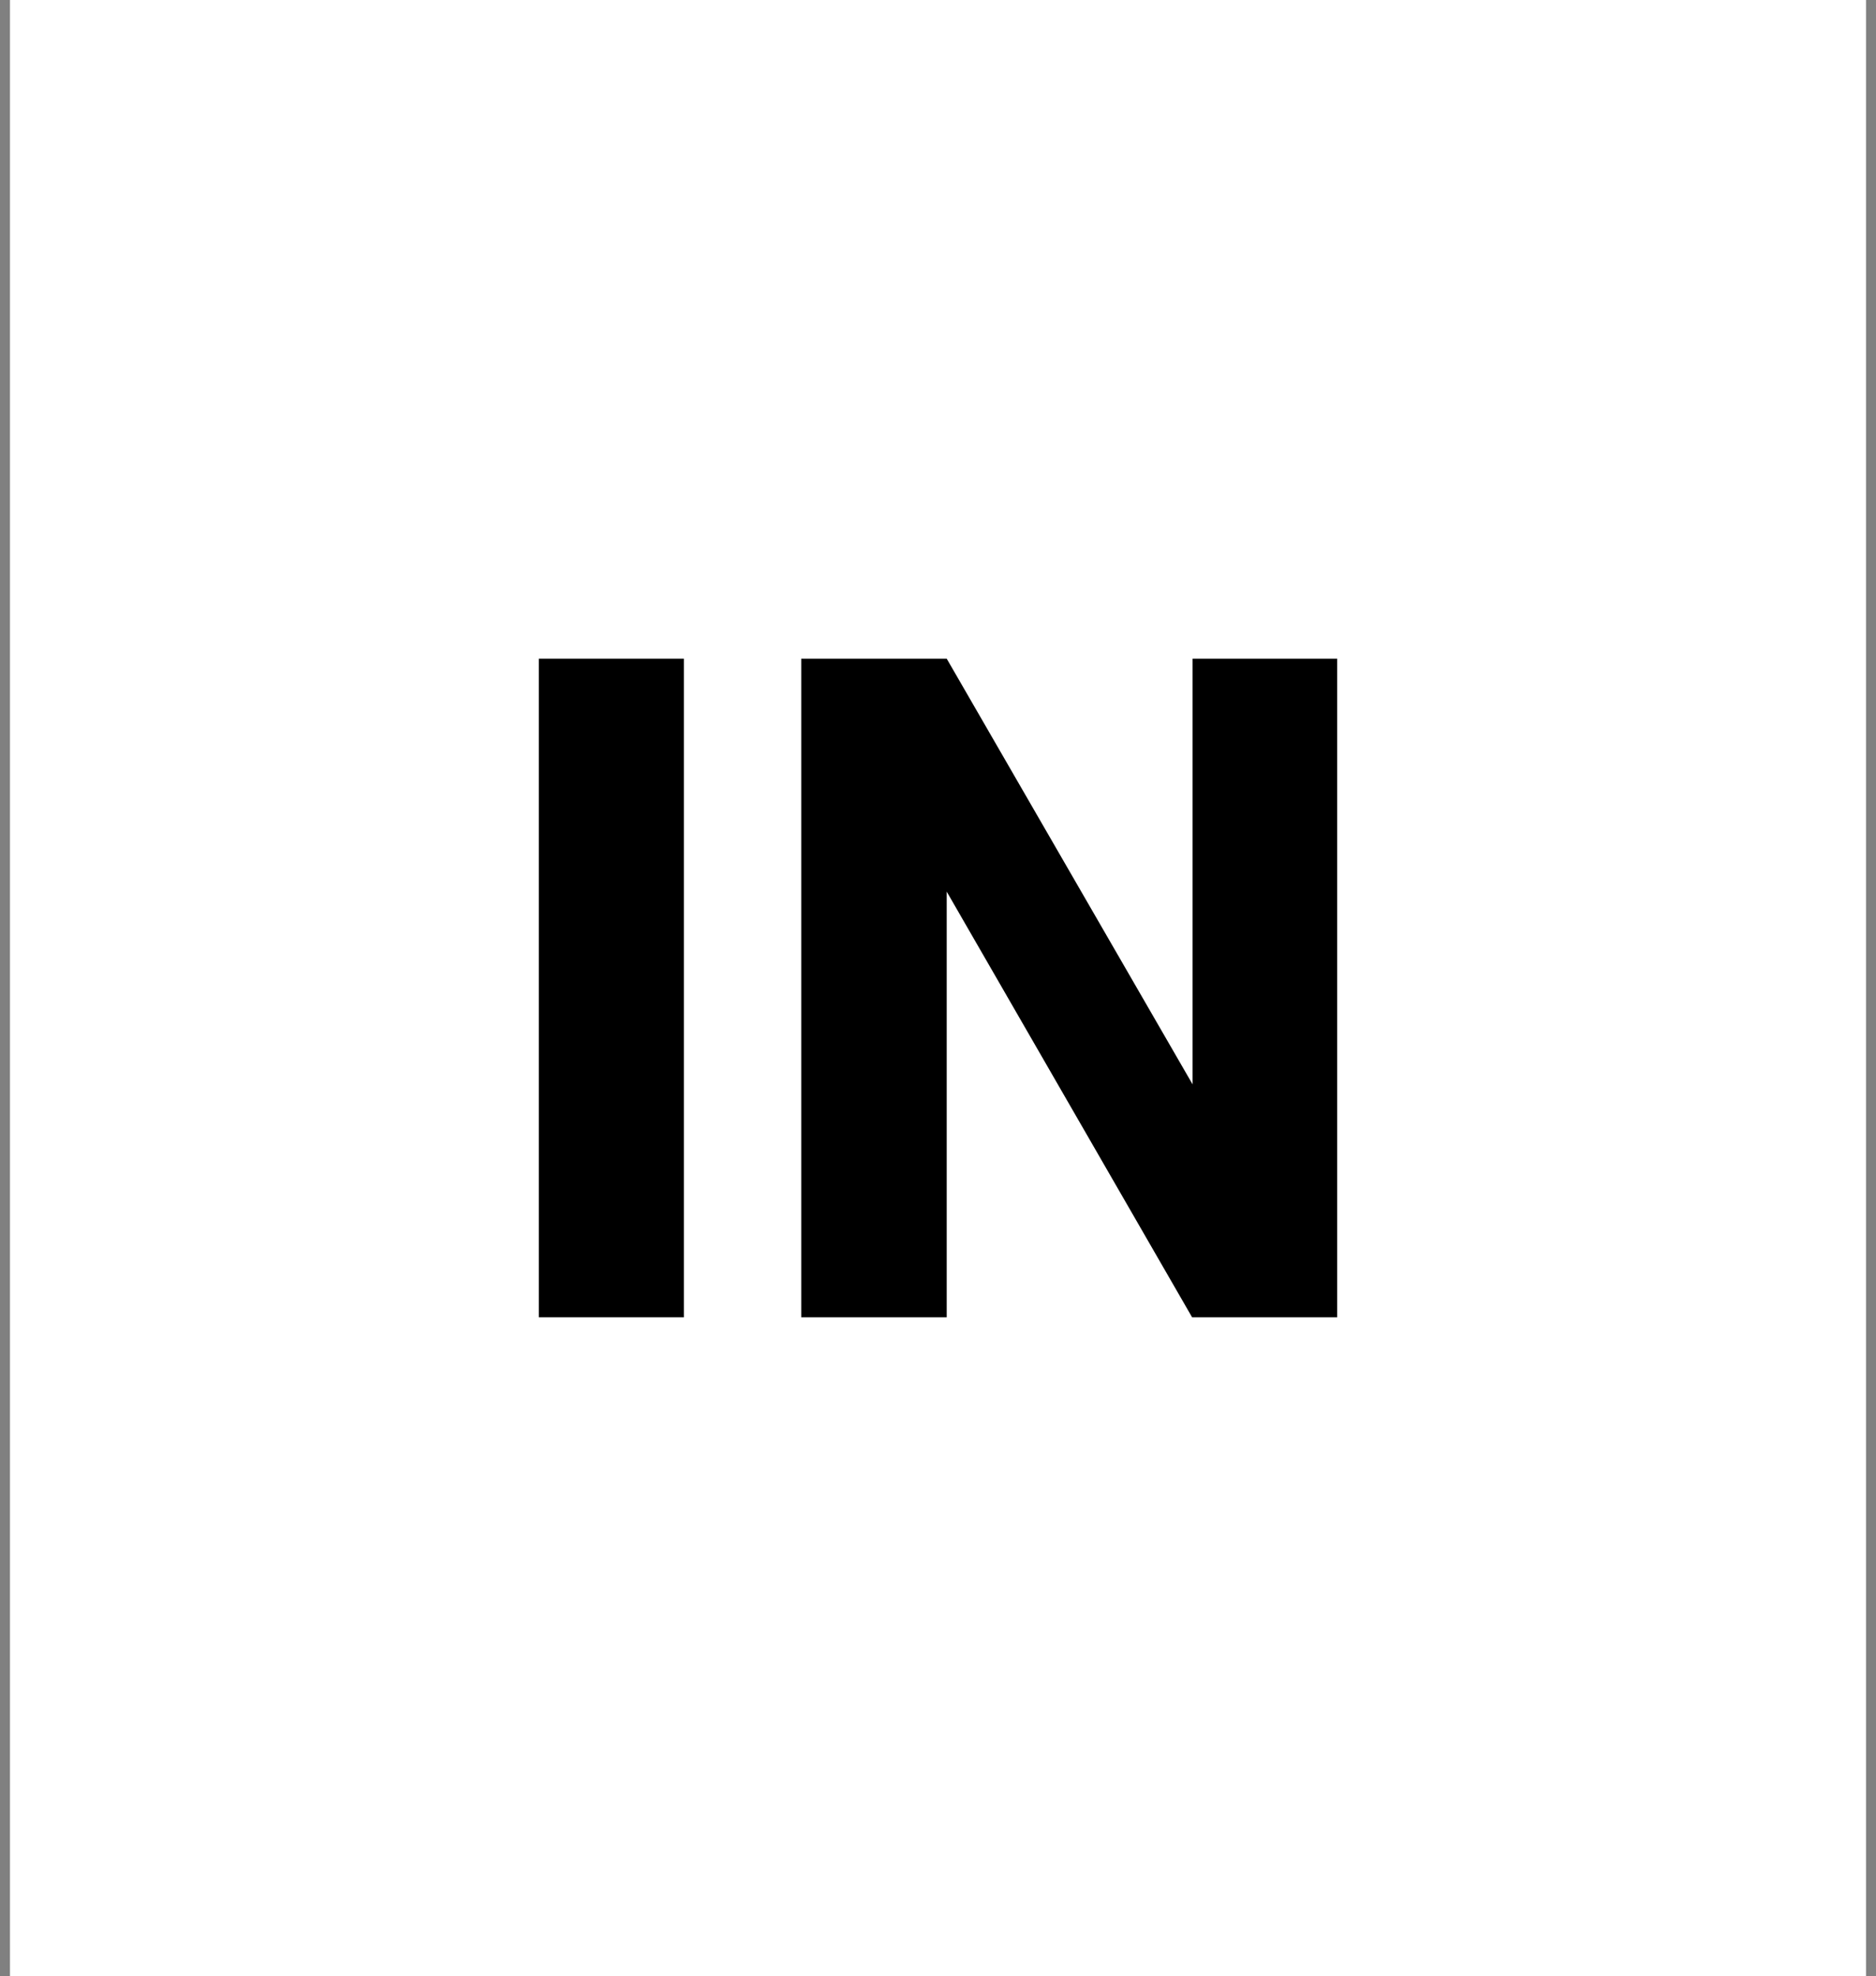
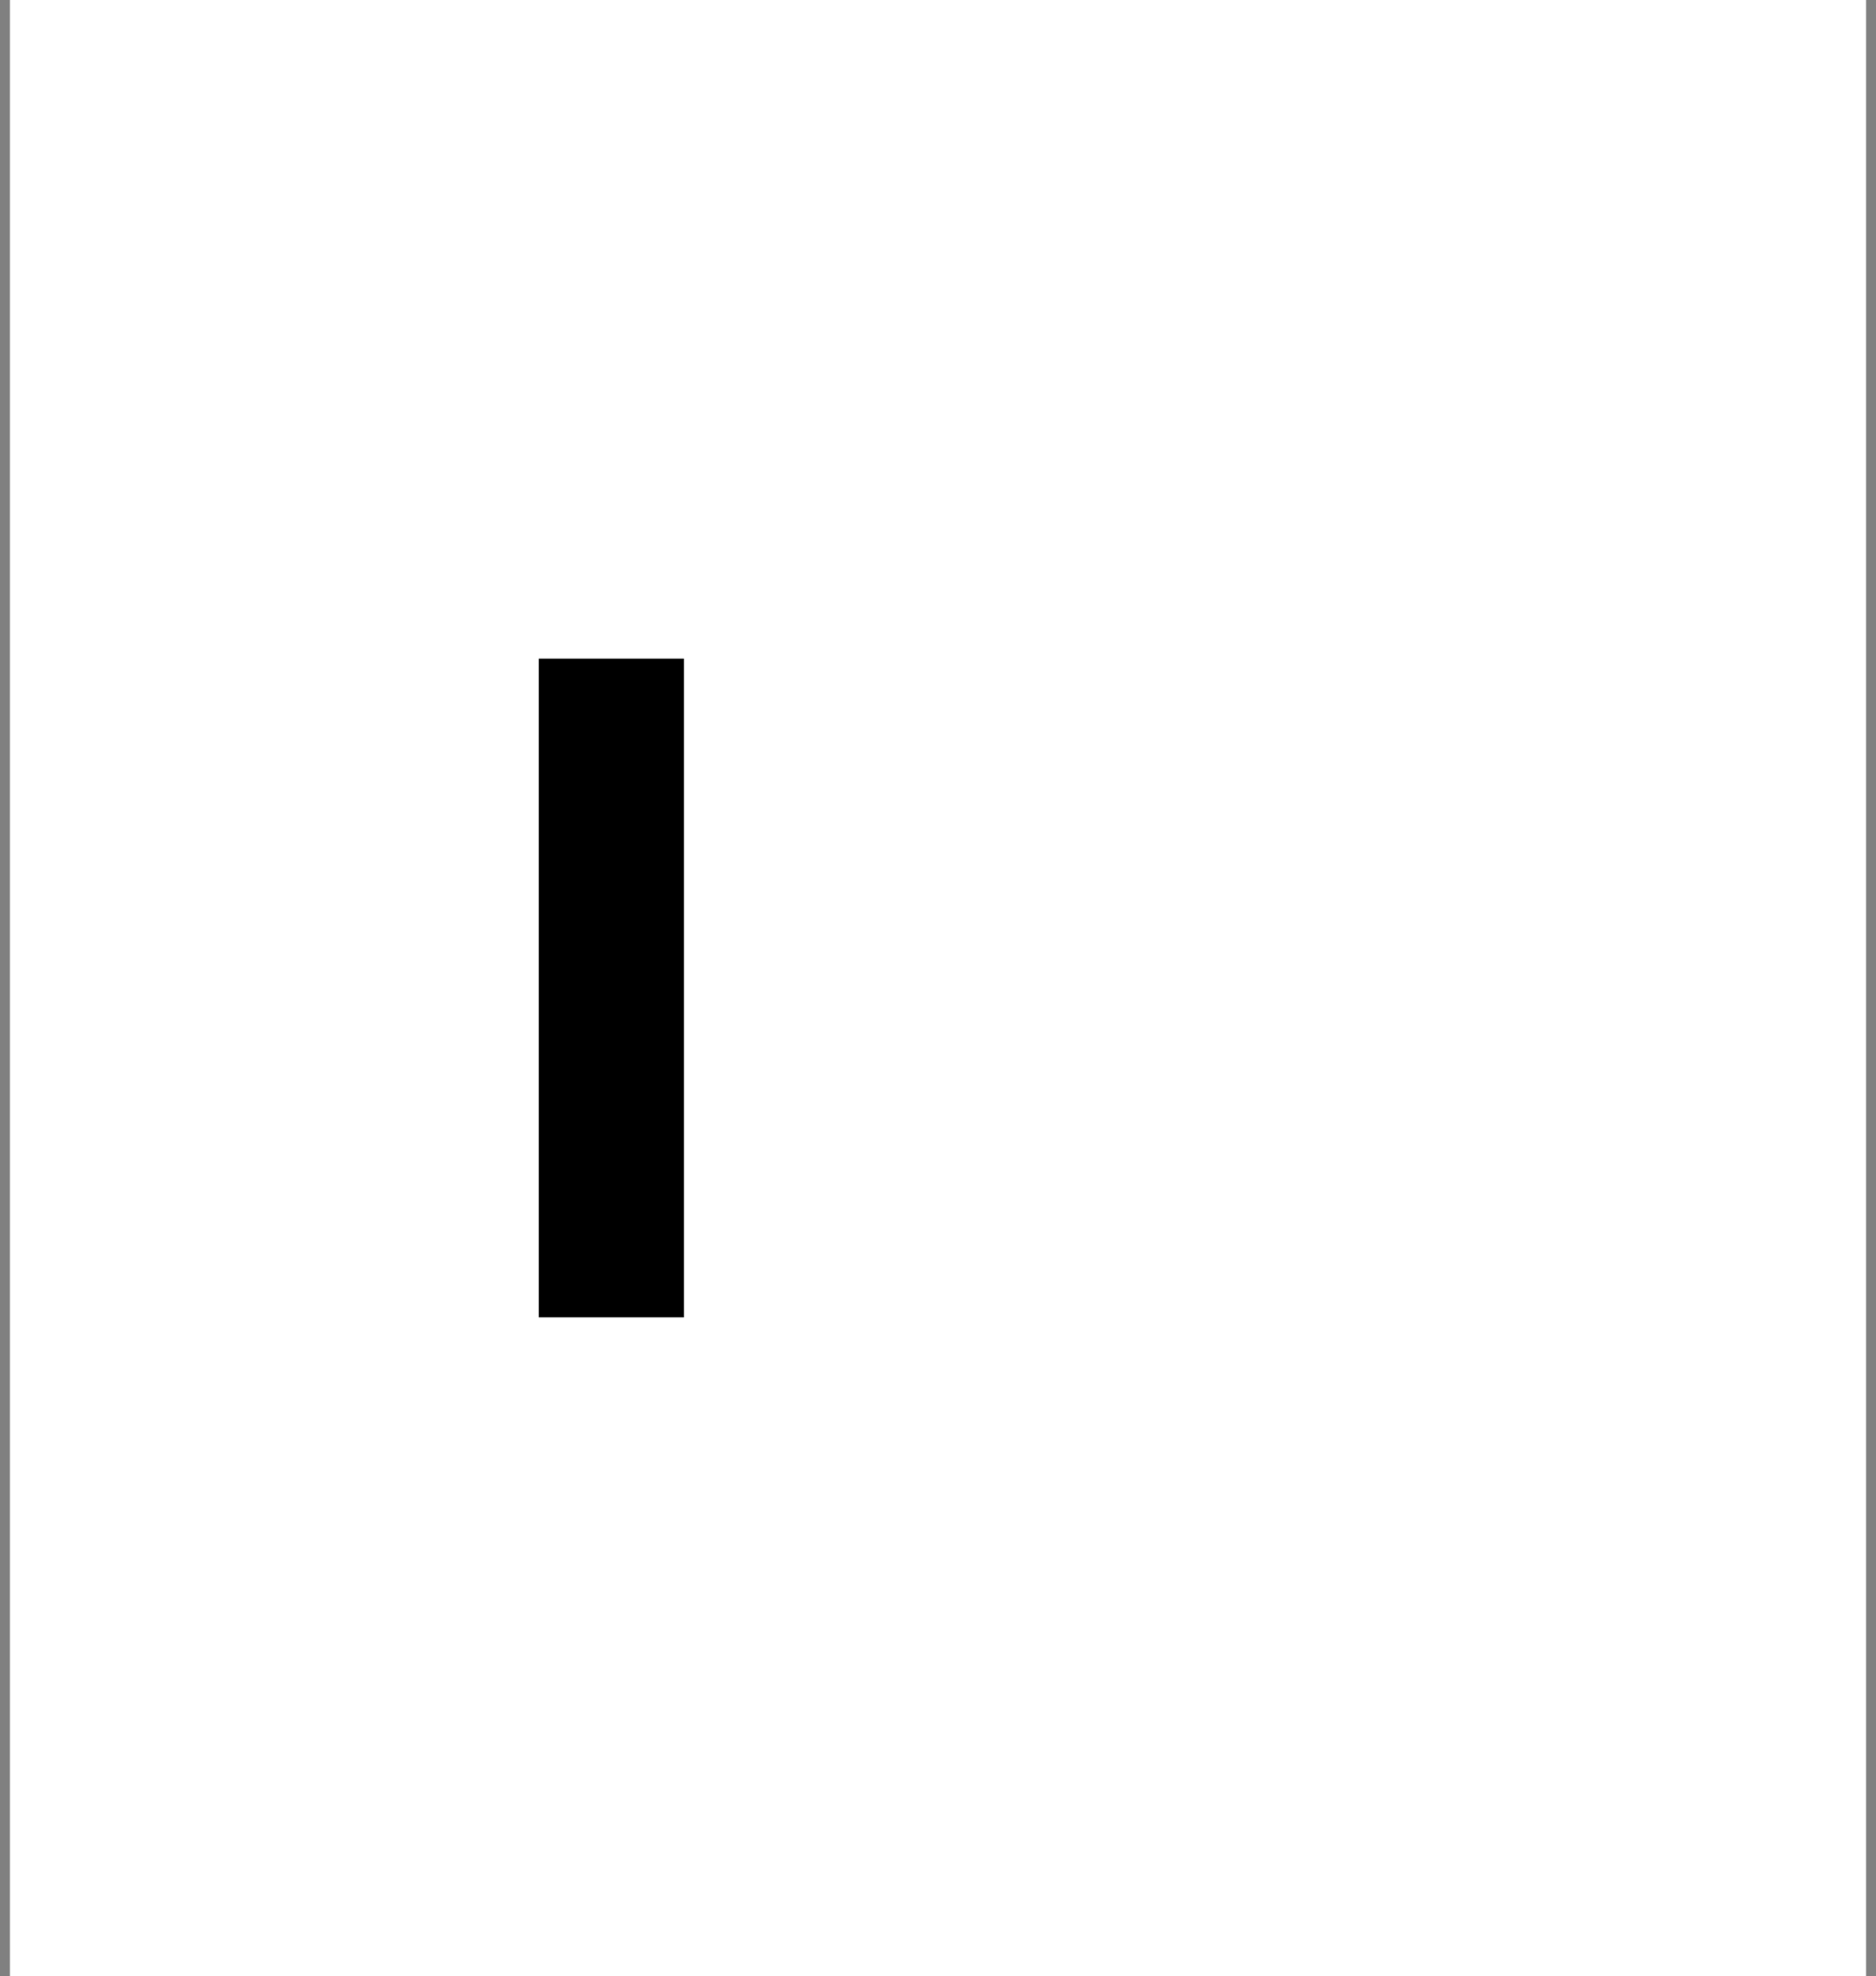
<svg xmlns="http://www.w3.org/2000/svg" width="94" height="99" viewBox="0 0 94 99" fill="none">
  <rect x="0" y="0" width="94" height="99" fill="#808080" stroke="none" />
  <rect width="93" height="99" transform="translate(0.5)" fill="white" />
  <path d="M34.267 33V66H27V33H34.267Z" fill="black" />
-   <path d="M67 33V66H59.733L47.436 44.672V66H40.147V33H47.436L59.756 54.328V33H67Z" fill="black" />
</svg>